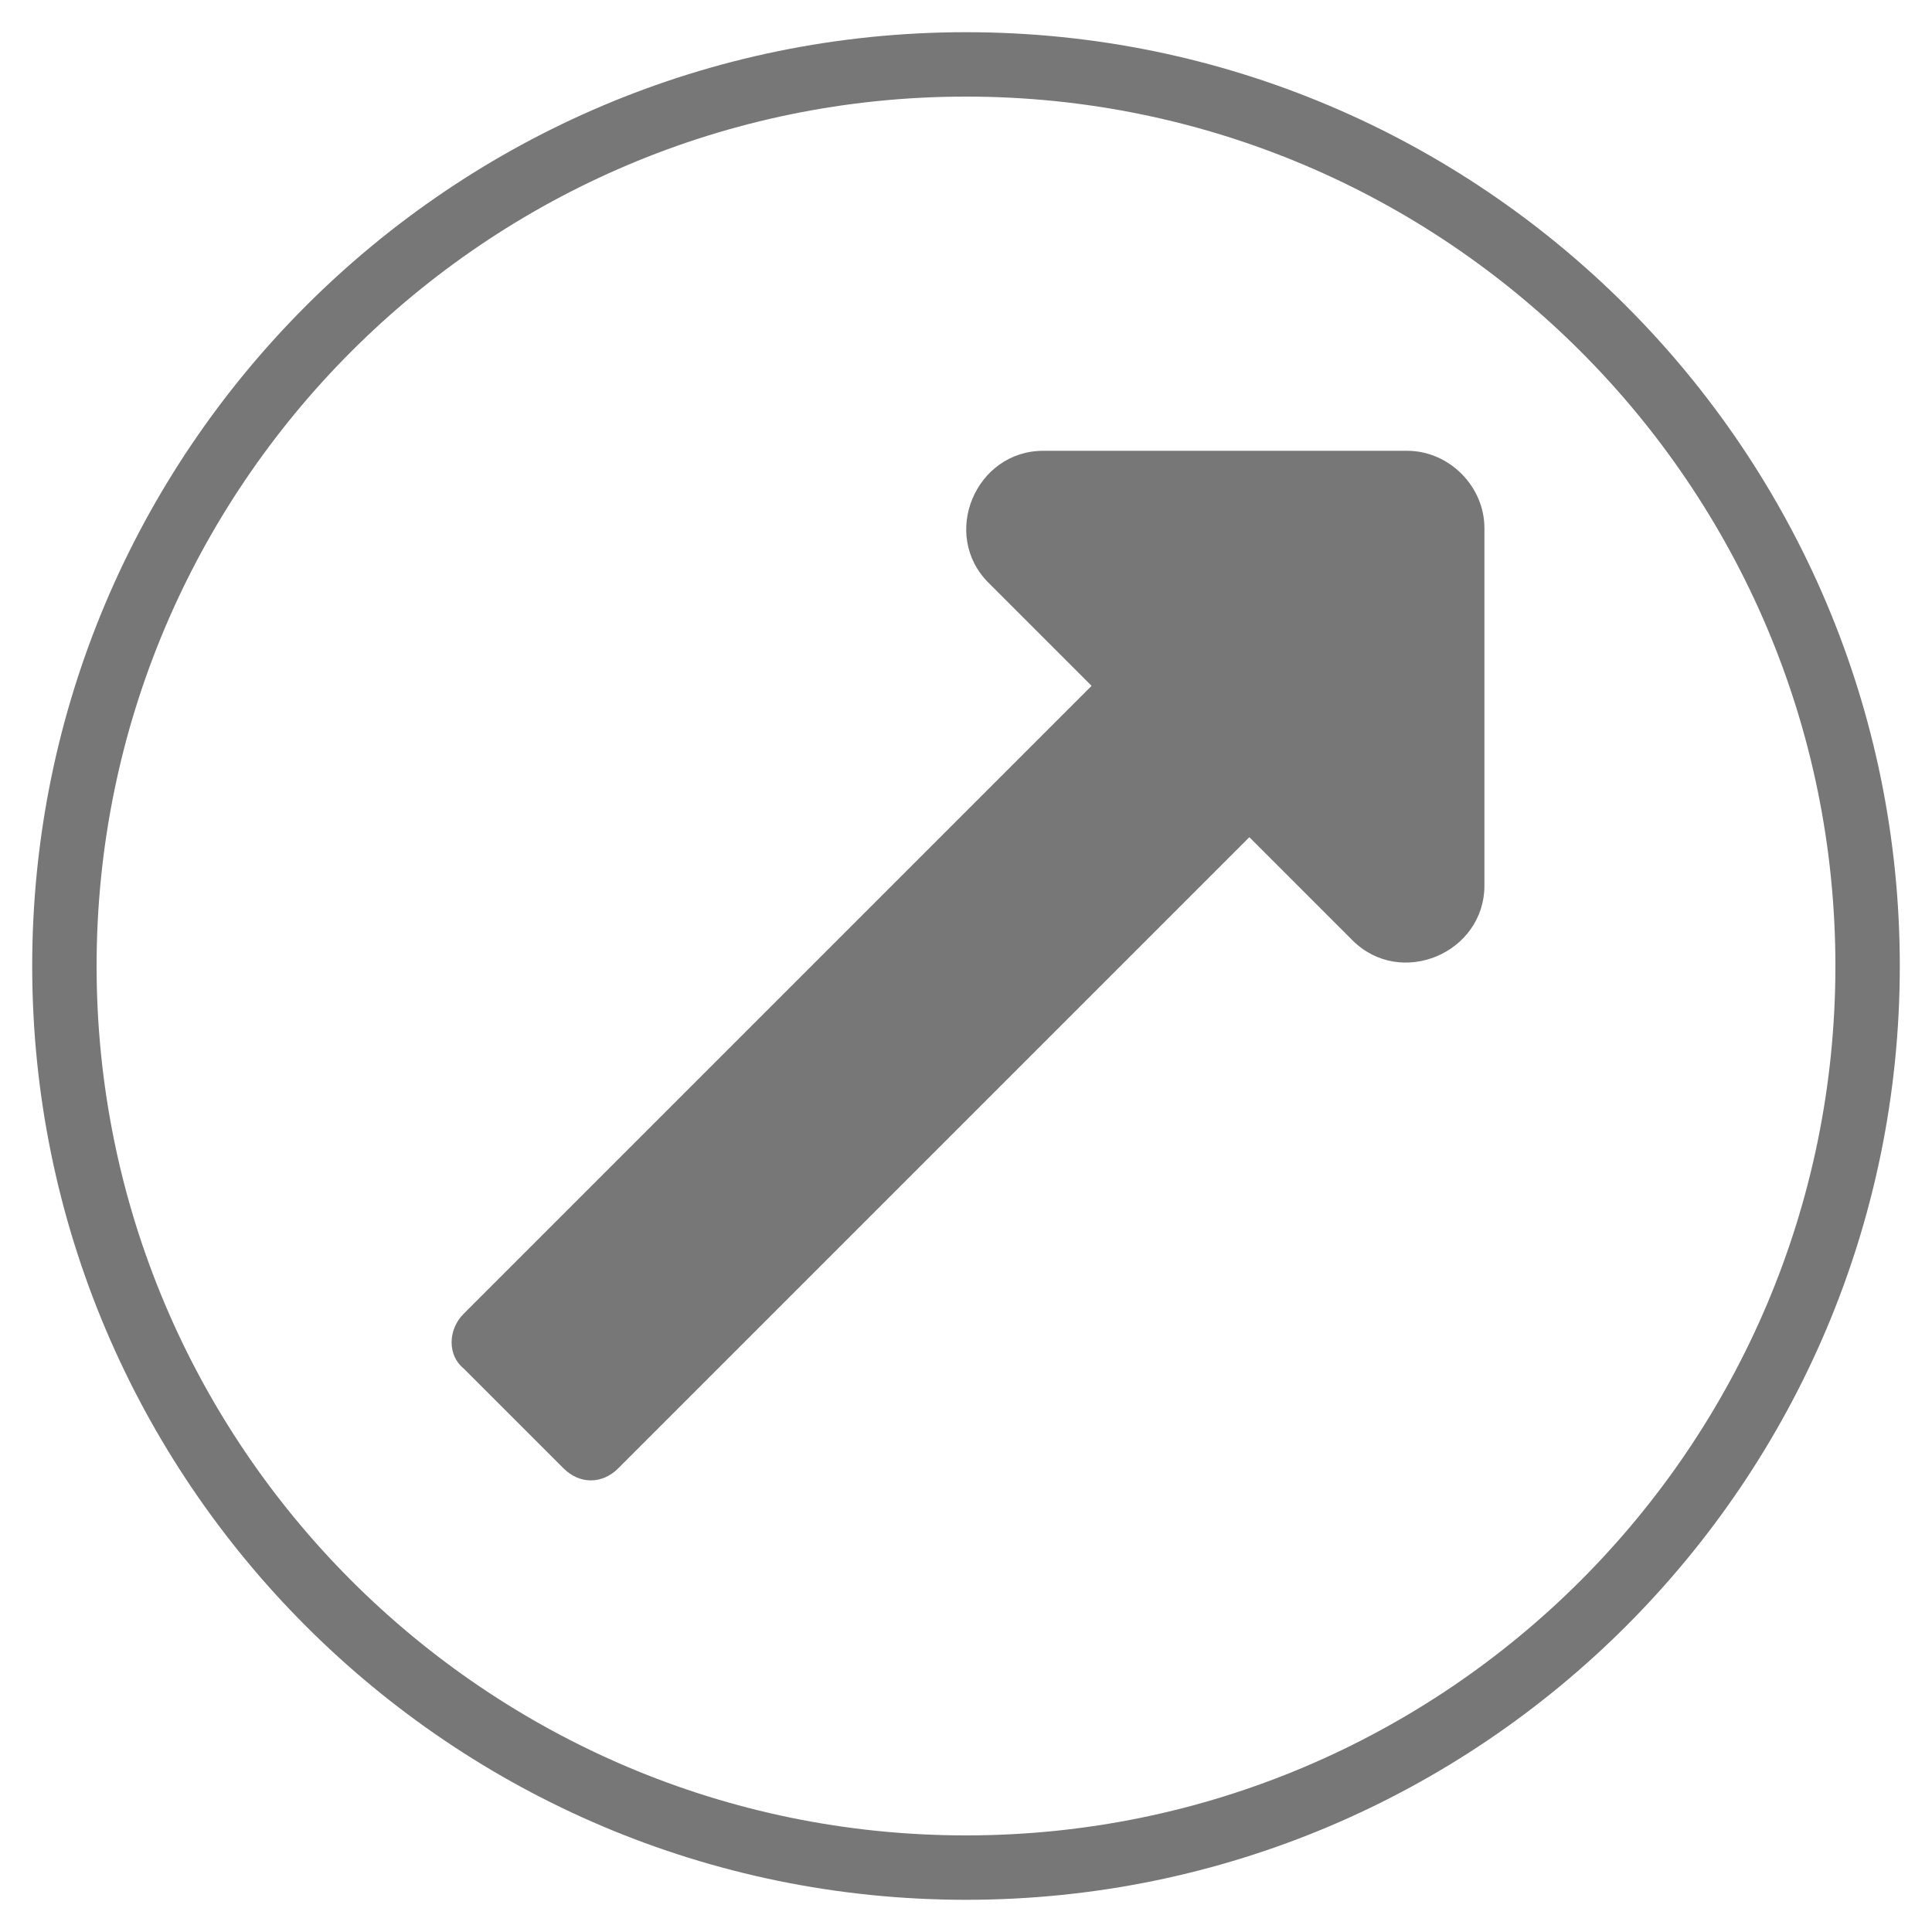
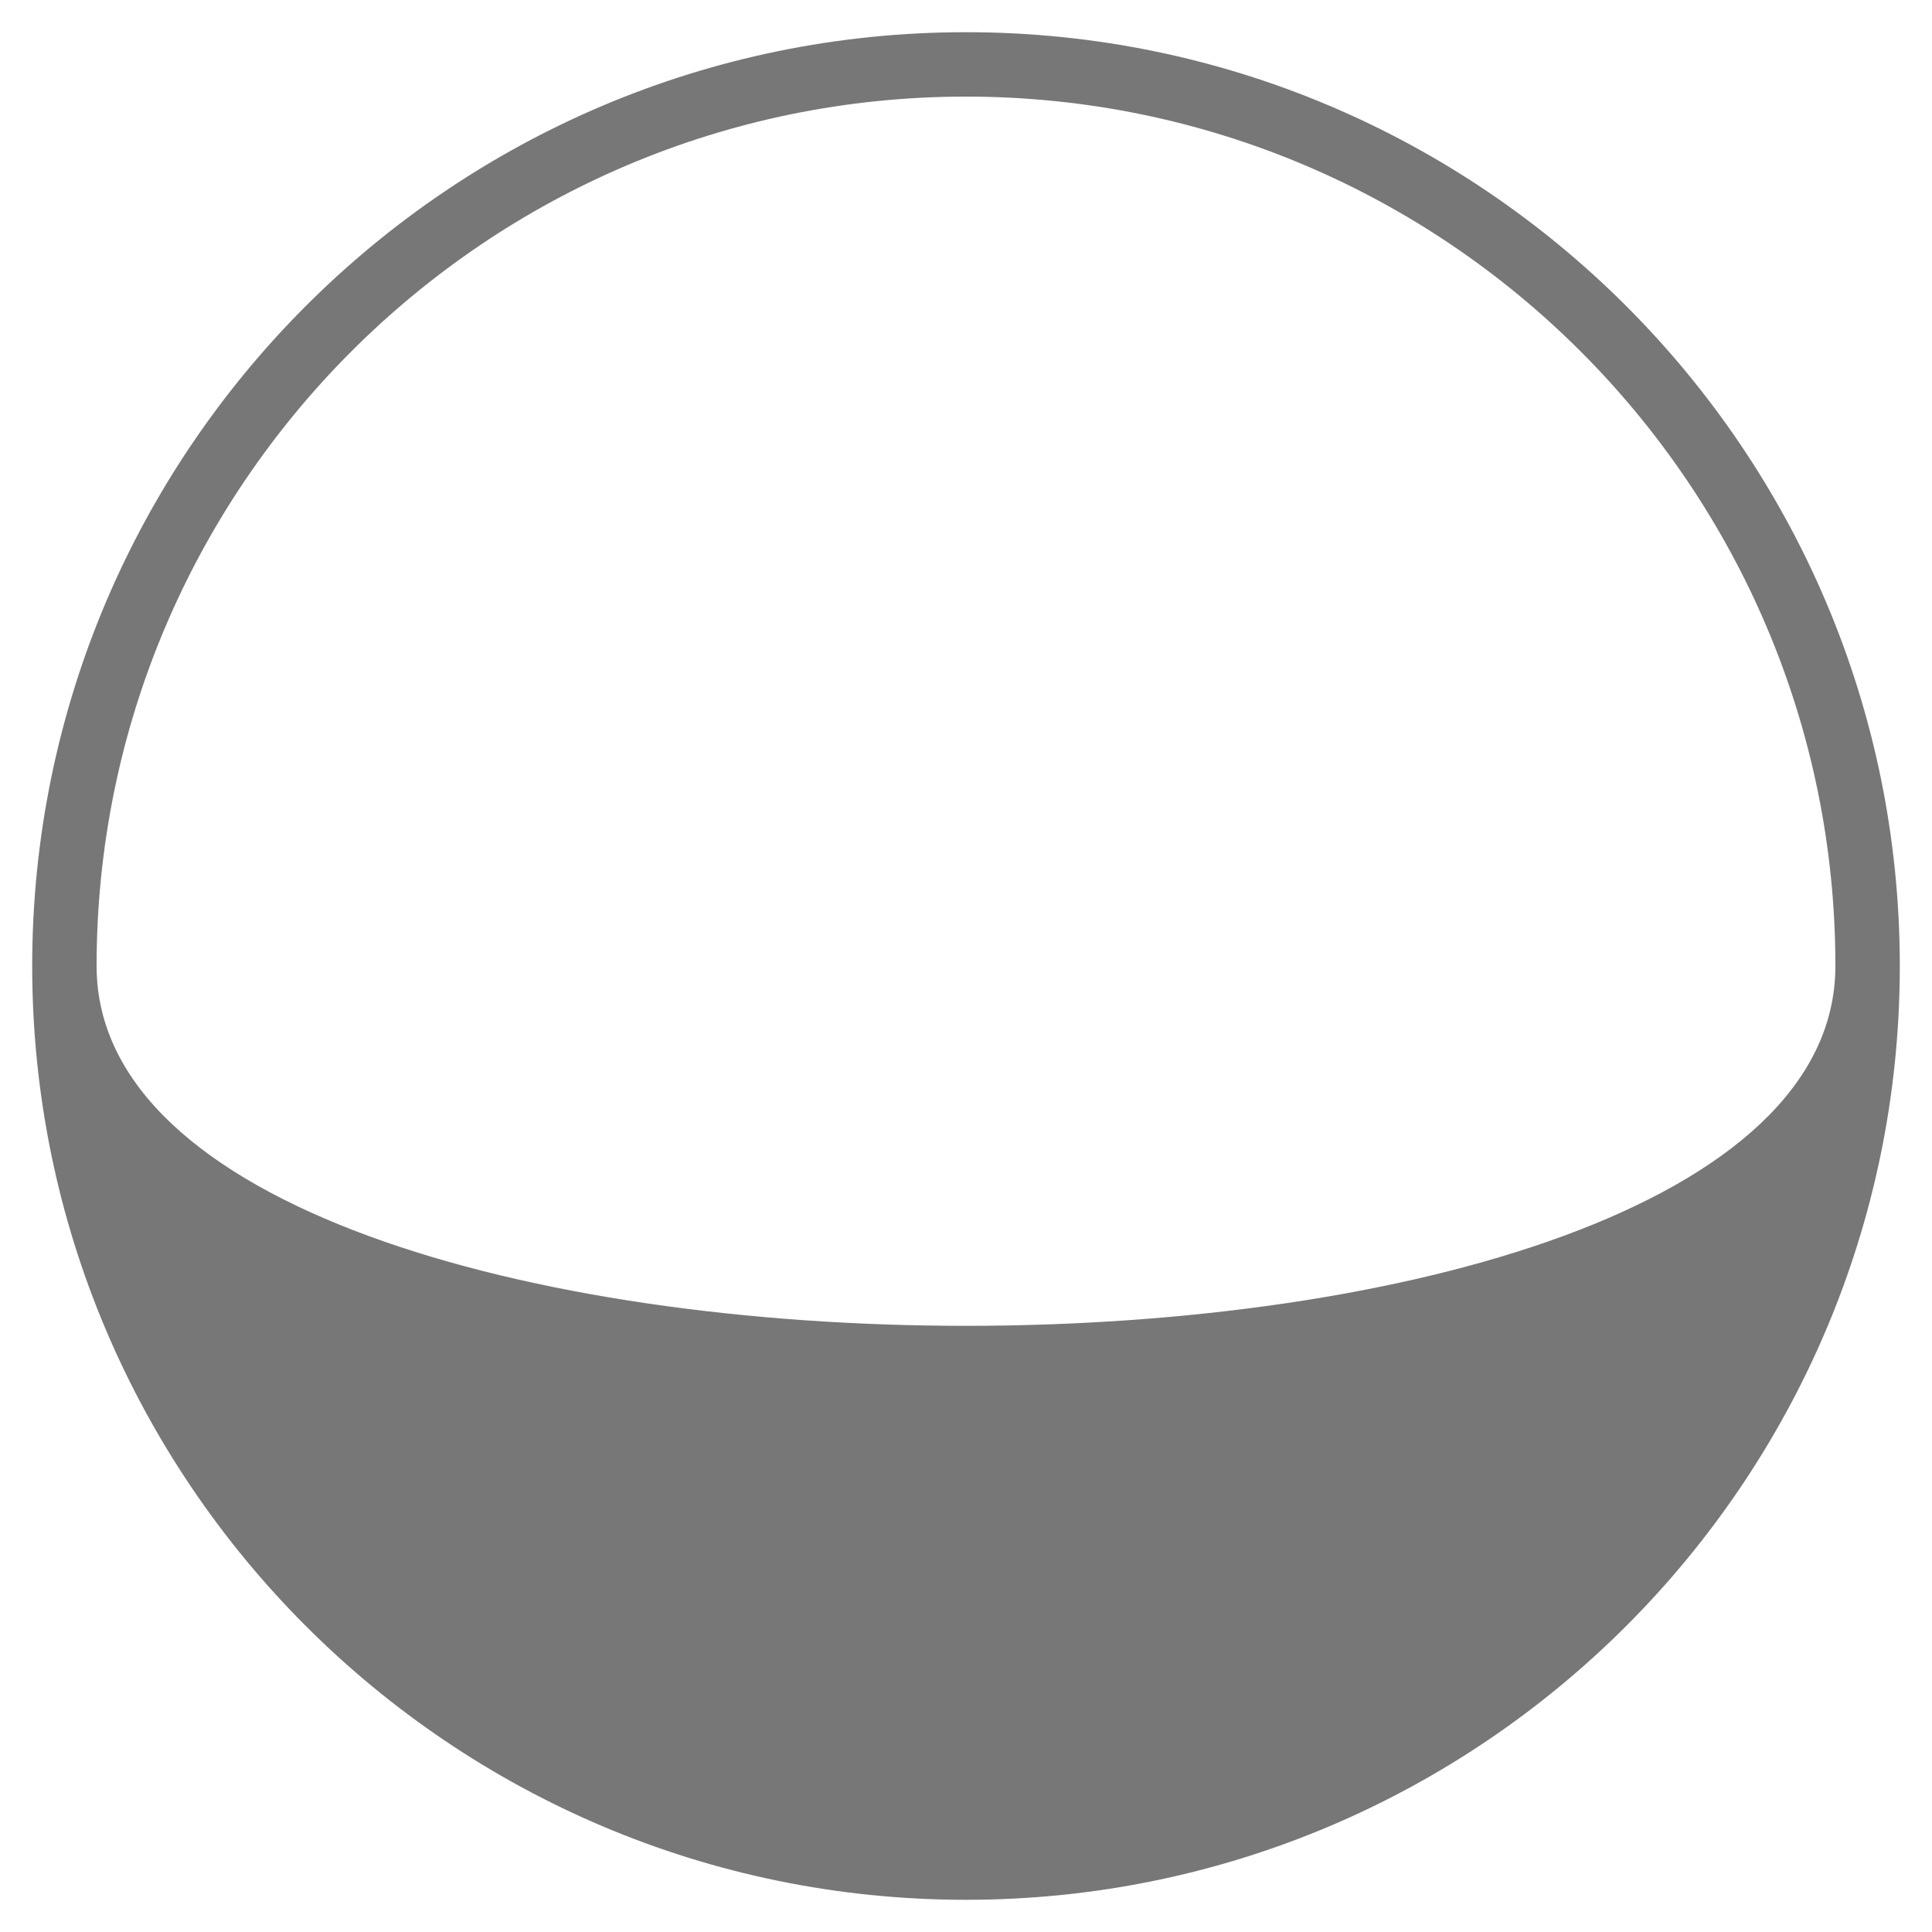
<svg xmlns="http://www.w3.org/2000/svg" version="1.1" id="Laag_1" x="0px" y="0px" viewBox="0 0 60 60" style="enable-background:new 0 0 60 60;" xml:space="preserve">
  <style type="text/css">
	.st0{fill:#777777;}
</style>
-   <path class="st0" d="M30,3c14.9,0,27,12.1,27,27S44.9,57,30,57S3,44.9,3,30S15.1,3,30,3 M30,1C14,1,1,14,1,30s13,29,29,29  s29-13,29-29S46,1,30,1L30,1z" />
-   <path class="st0" d="M14.4,42.5l3.1,3.1c0.5,0.5,1.2,0.5,1.7,0l19.6-19.6l3.2,3.2c1.5,1.5,4.1,0.4,4.1-1.7V16.4  c0-1.3-1.1-2.4-2.4-2.4H32.4c-2.1,0-3.2,2.6-1.7,4.1l3.2,3.2L14.4,40.8C13.9,41.3,13.9,42.1,14.4,42.5z" />
+   <path class="st0" d="M30,3c14.9,0,27,12.1,27,27S3,44.9,3,30S15.1,3,30,3 M30,1C14,1,1,14,1,30s13,29,29,29  s29-13,29-29S46,1,30,1L30,1z" />
</svg>